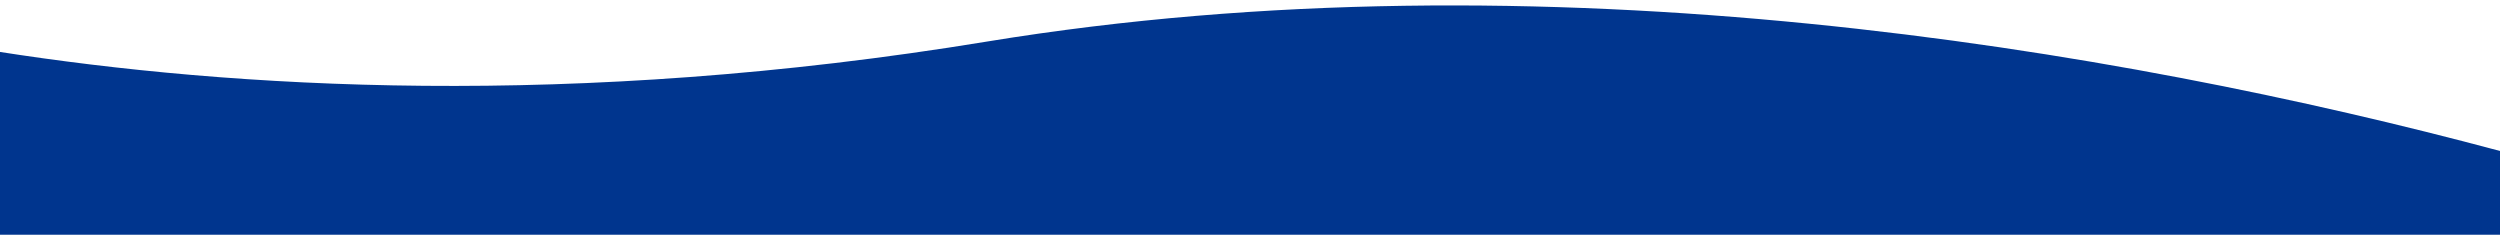
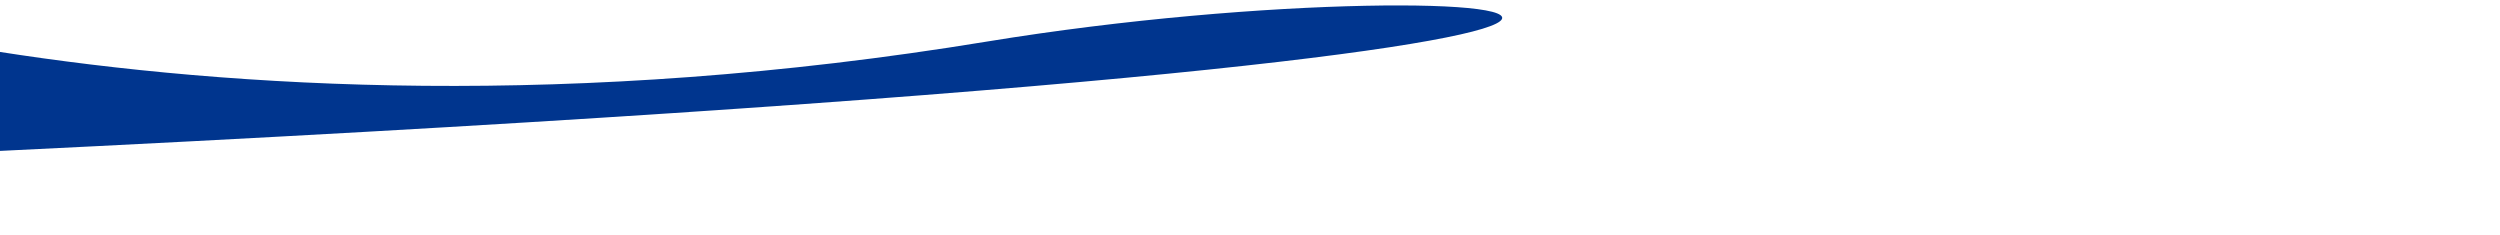
<svg xmlns="http://www.w3.org/2000/svg" version="1.1" id="Layer_1" x="0px" y="0px" viewBox="0 0 1919.2 180.2" style="enable-background:new 0 0 1919.2 180.2;" xml:space="preserve">
  <style type="text/css">
	.st0{fill:#00358e;}
</style>
-   <path class="st0" d="M757.7,31.9C438.6,84.3,177,67.5-1.2,39.7v35.4c0.1,0,0.1,0,0.2,0.1v105.1h1920.2v-64.4  C1625.6,37.3,1184.8-38.1,757.7,31.9z" />
+   <path class="st0" d="M757.7,31.9C438.6,84.3,177,67.5-1.2,39.7v35.4c0.1,0,0.1,0,0.2,0.1v105.1v-64.4  C1625.6,37.3,1184.8-38.1,757.7,31.9z" />
</svg>